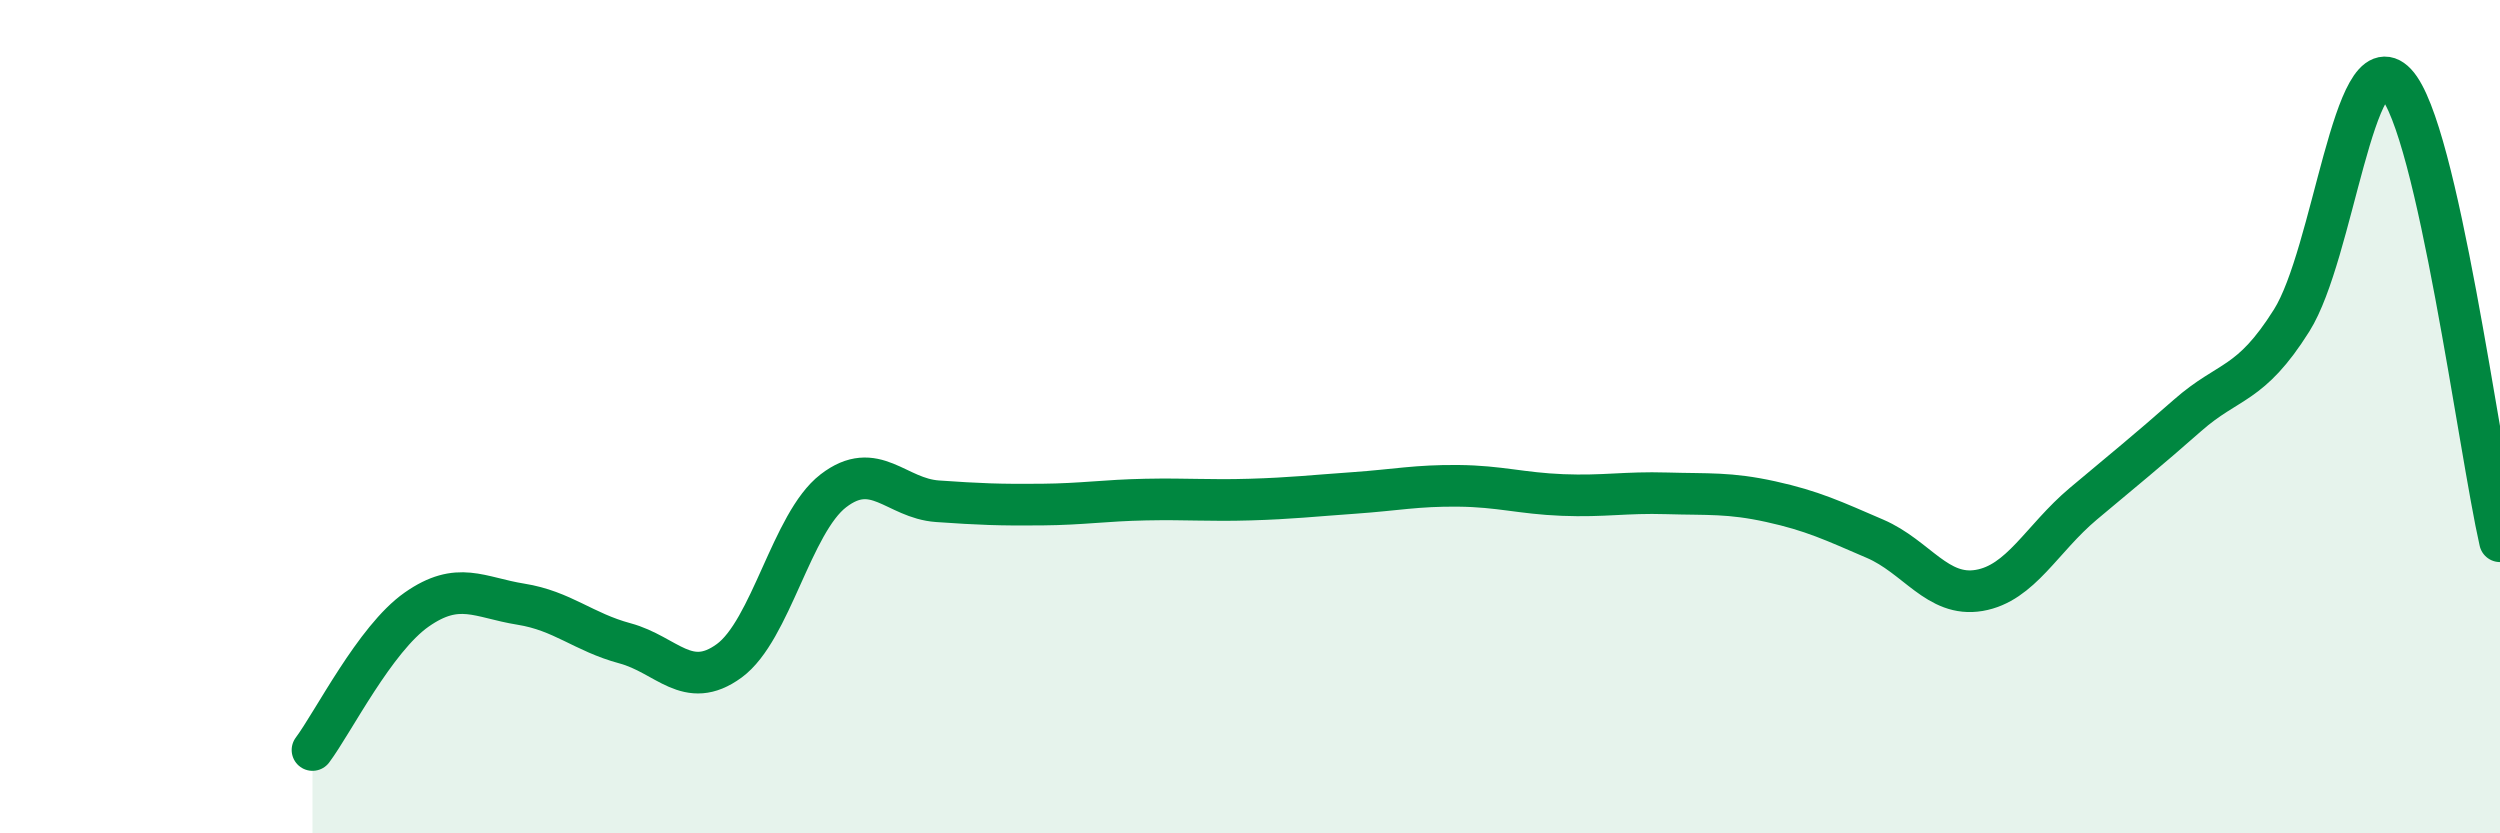
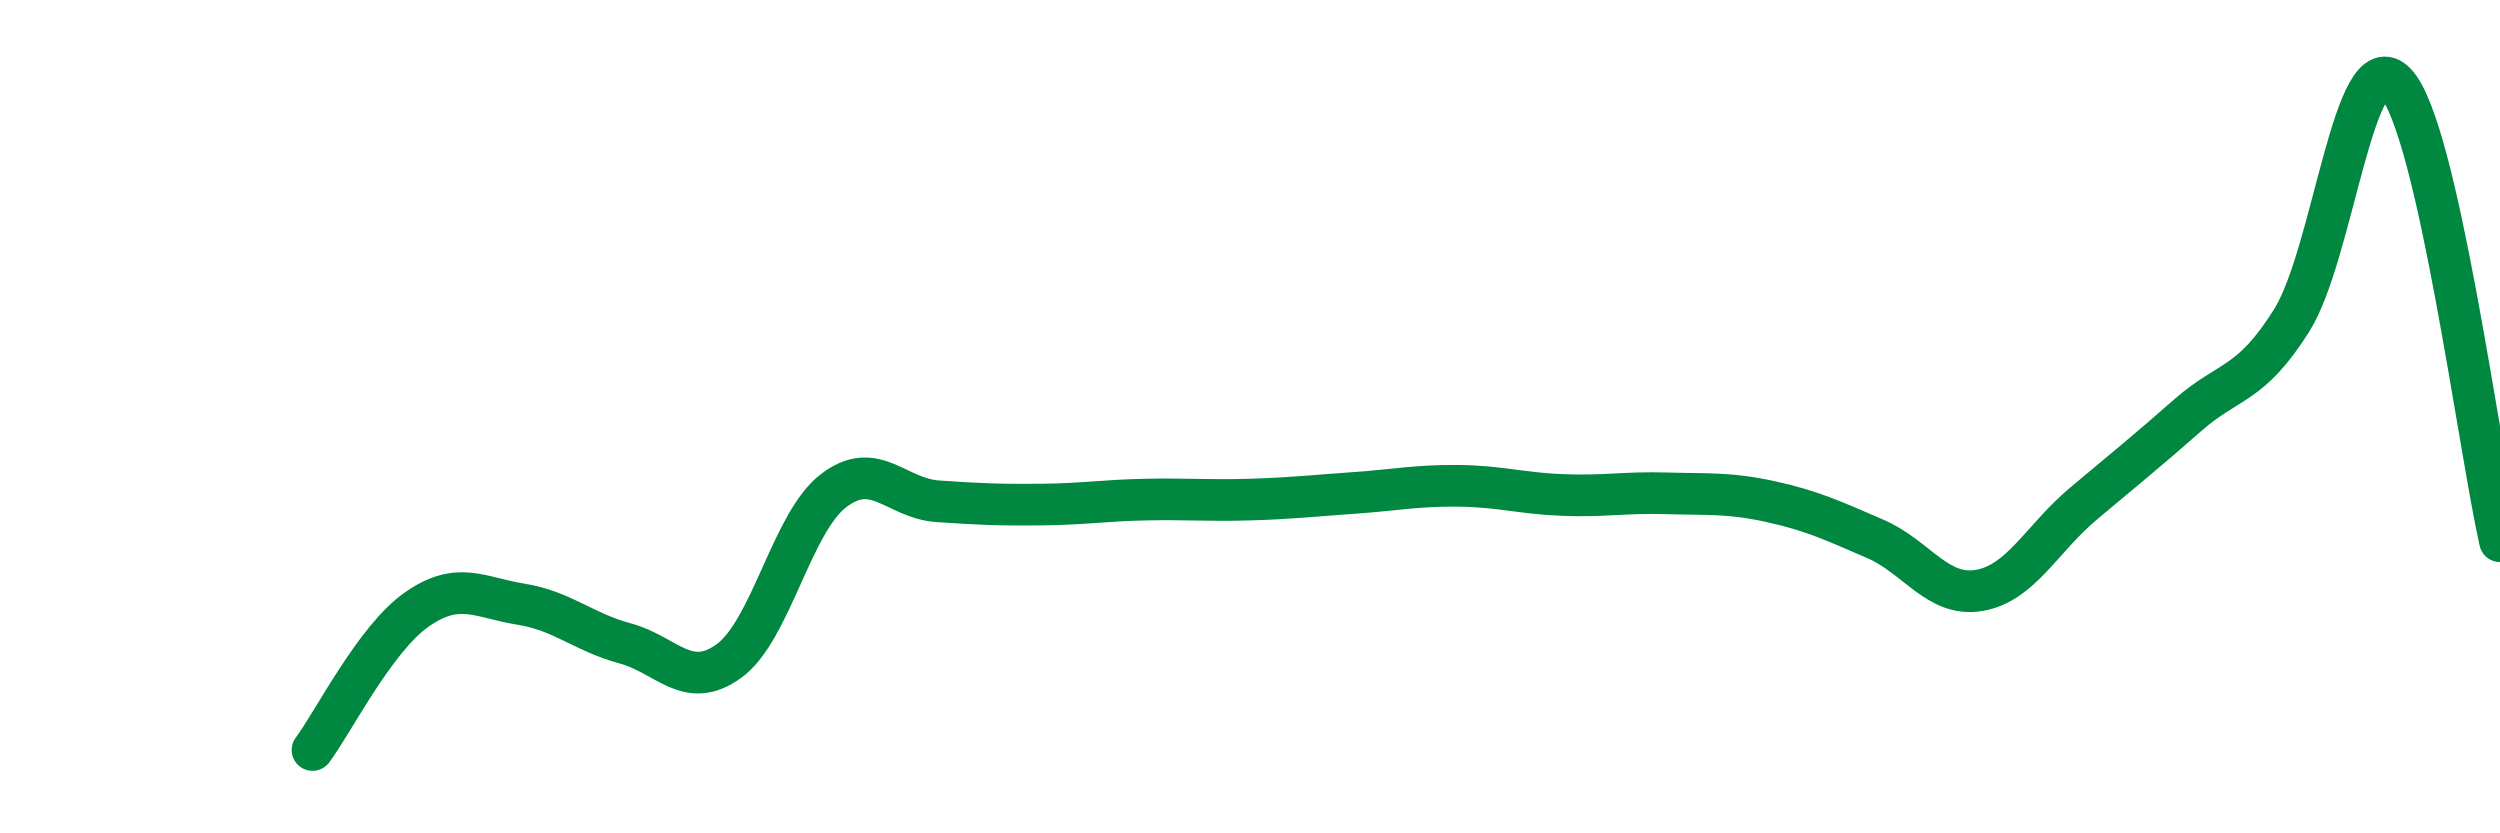
<svg xmlns="http://www.w3.org/2000/svg" width="60" height="20" viewBox="0 0 60 20">
-   <path d="M 7.5,18 C 8,17.33 9,15.33 10,14.63 C 11,13.93 11.5,14.34 12.5,14.5 C 13.5,14.66 14,15.17 15,15.44 C 16,15.71 16.5,16.59 17.5,15.86 C 18.5,15.13 19,12.55 20,11.78 C 21,11.01 21.5,11.96 22.5,12.03 C 23.5,12.1 24,12.12 25,12.11 C 26,12.1 26.5,12.01 27.5,11.99 C 28.5,11.97 29,12.02 30,11.99 C 31,11.96 31.5,11.9 32.5,11.83 C 33.5,11.76 34,11.65 35,11.66 C 36,11.67 36.5,11.84 37.5,11.88 C 38.5,11.92 39,11.81 40,11.84 C 41,11.87 41.5,11.82 42.5,12.04 C 43.5,12.26 44,12.5 45,12.93 C 46,13.36 46.5,14.34 47.5,14.17 C 48.5,14 49,12.93 50,12.09 C 51,11.25 51.5,10.85 52.5,9.97 C 53.5,9.09 54,9.28 55,7.69 C 56,6.1 56.5,0.94 57.5,2 C 58.5,3.06 59.5,10.79 60,12.99L60 20L7.5 20Z" fill="#008740" opacity="0.1" stroke-linecap="round" stroke-linejoin="round" />
  <path d="M 7.5,18 C 8,17.33 9,15.33 10,14.63 C 11,13.93 11.5,14.34 12.5,14.5 C 13.5,14.66 14,15.17 15,15.44 C 16,15.71 16.5,16.59 17.5,15.86 C 18.5,15.13 19,12.55 20,11.78 C 21,11.01 21.5,11.96 22.5,12.03 C 23.5,12.1 24,12.12 25,12.11 C 26,12.1 26.5,12.01 27.5,11.99 C 28.5,11.97 29,12.02 30,11.99 C 31,11.96 31.5,11.9 32.5,11.83 C 33.5,11.76 34,11.65 35,11.66 C 36,11.67 36.5,11.84 37.5,11.88 C 38.5,11.92 39,11.81 40,11.84 C 41,11.87 41.5,11.82 42.5,12.04 C 43.5,12.26 44,12.5 45,12.93 C 46,13.36 46.5,14.34 47.5,14.17 C 48.5,14 49,12.93 50,12.09 C 51,11.25 51.5,10.85 52.5,9.97 C 53.5,9.09 54,9.28 55,7.69 C 56,6.1 56.5,0.94 57.5,2 C 58.5,3.06 59.5,10.79 60,12.99" stroke="#008740" stroke-width="1" fill="none" stroke-linecap="round" stroke-linejoin="round" />
</svg>